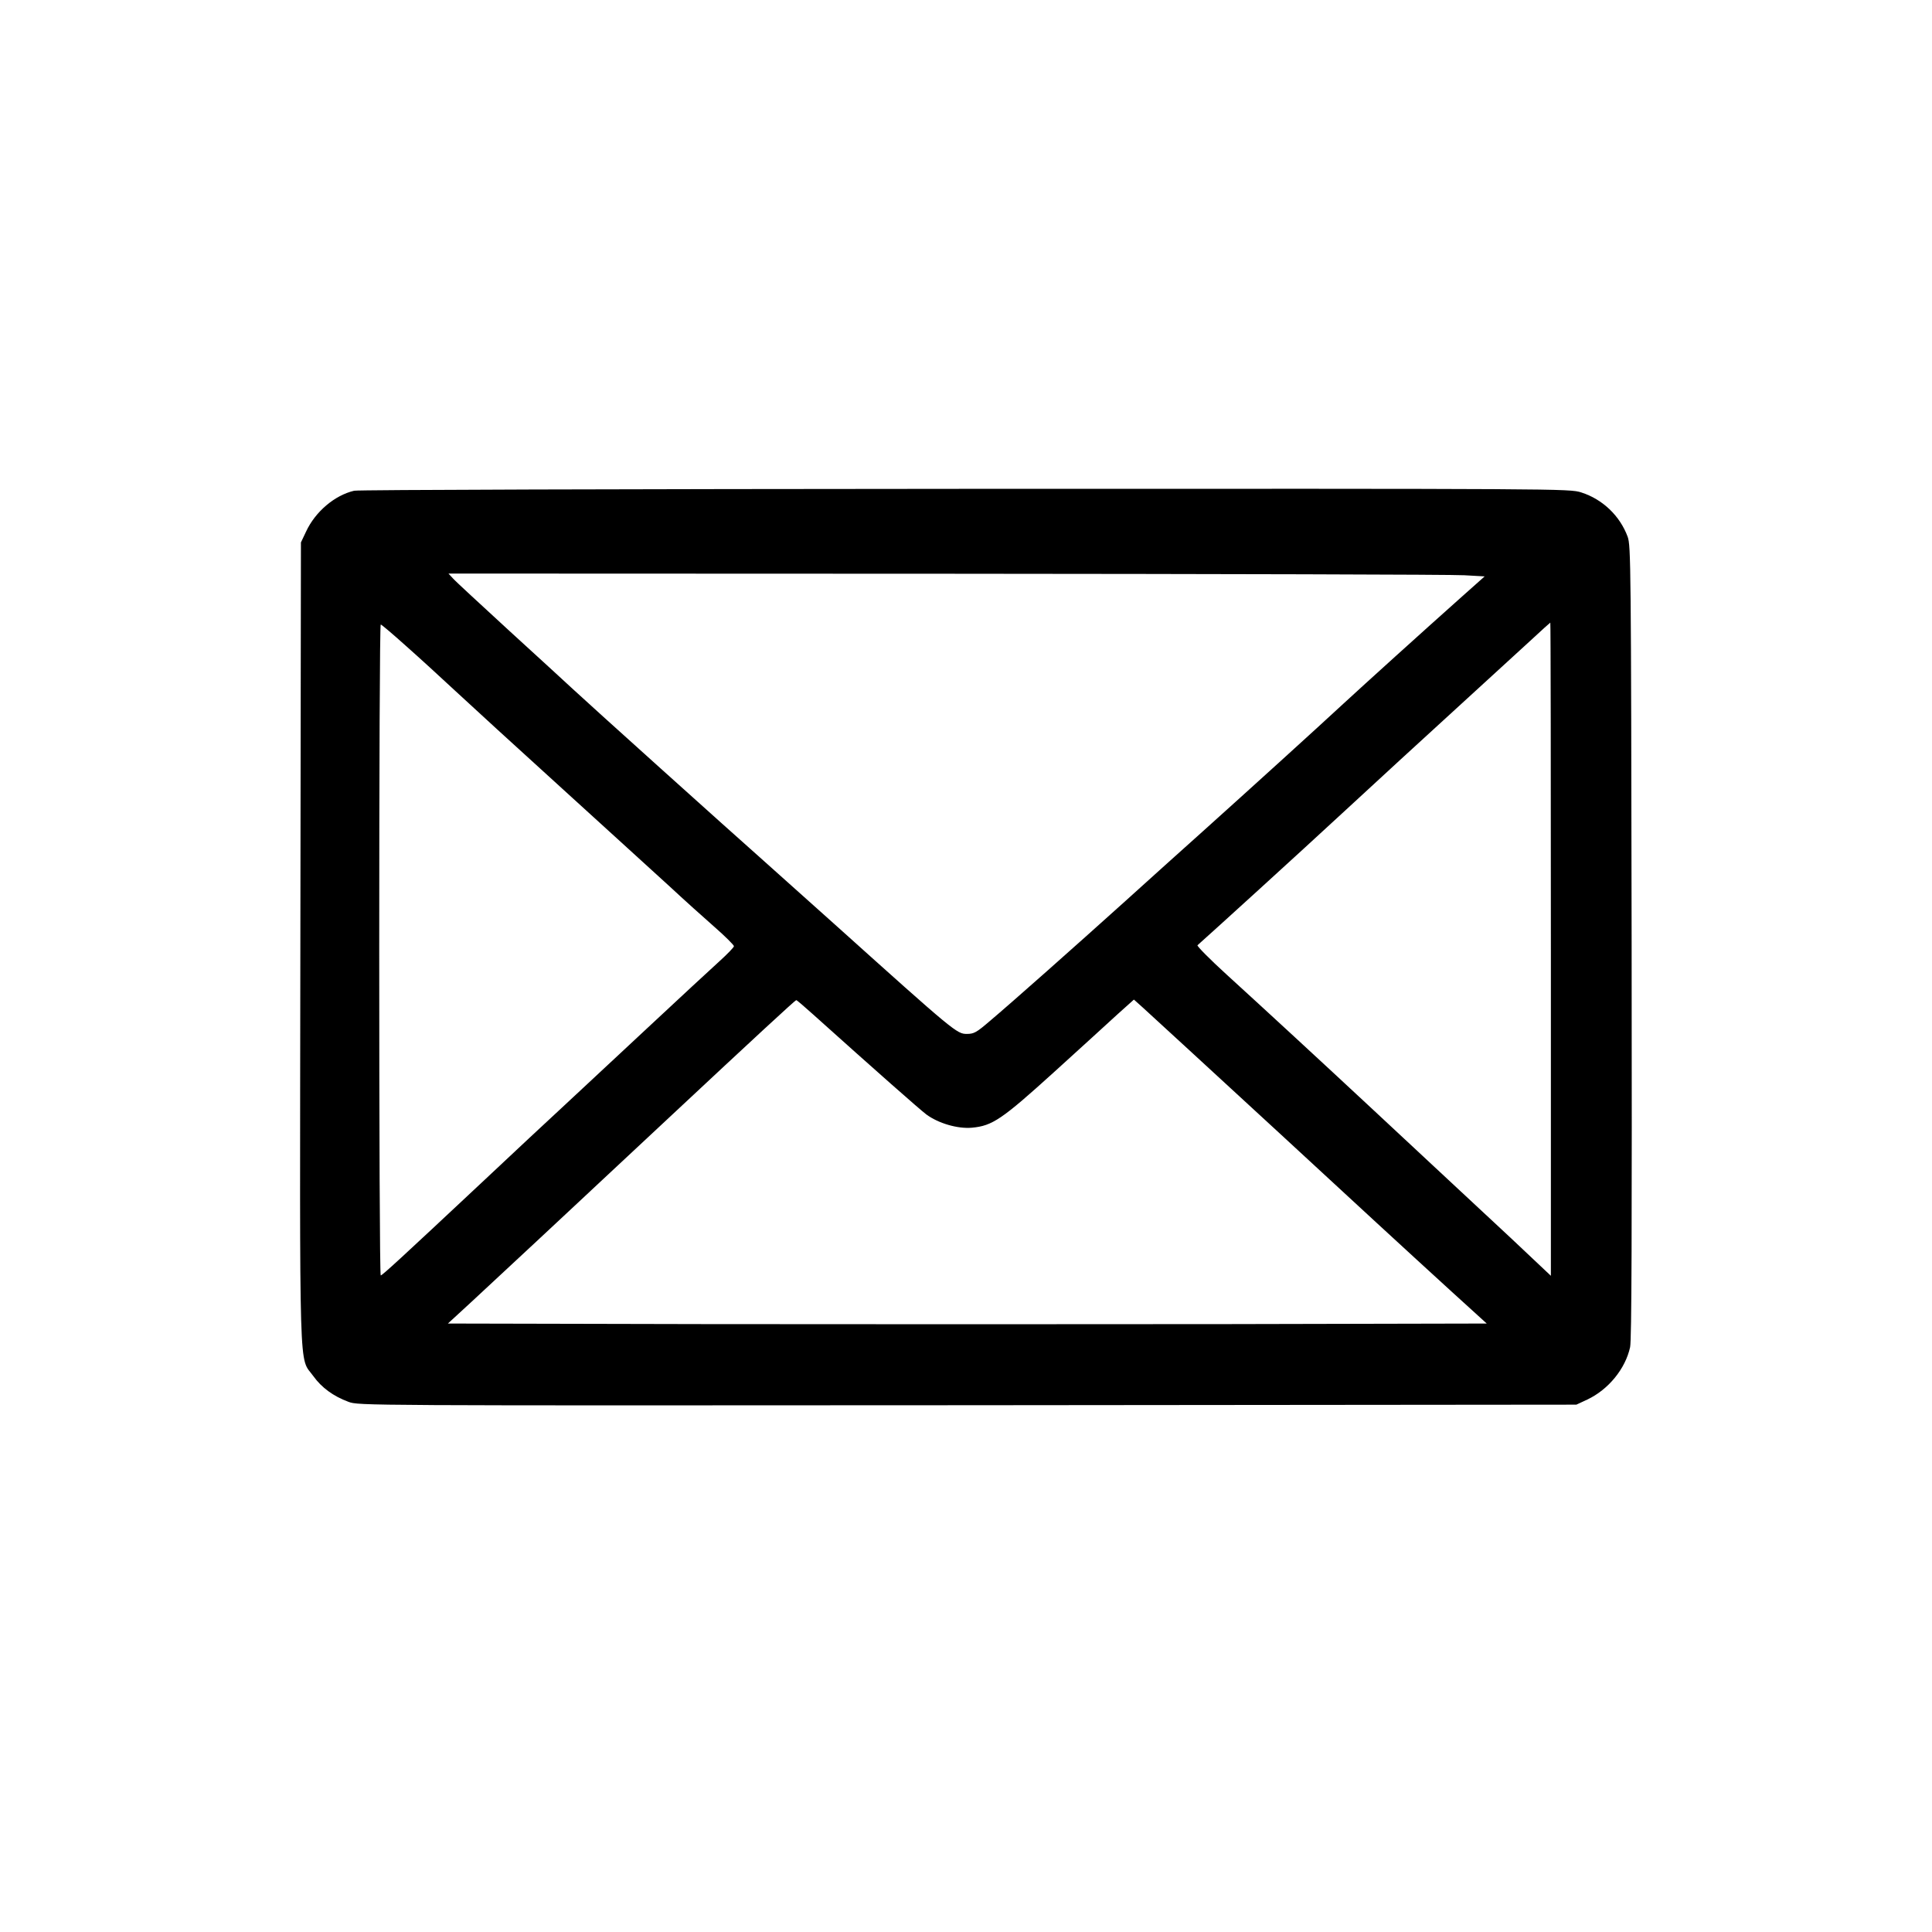
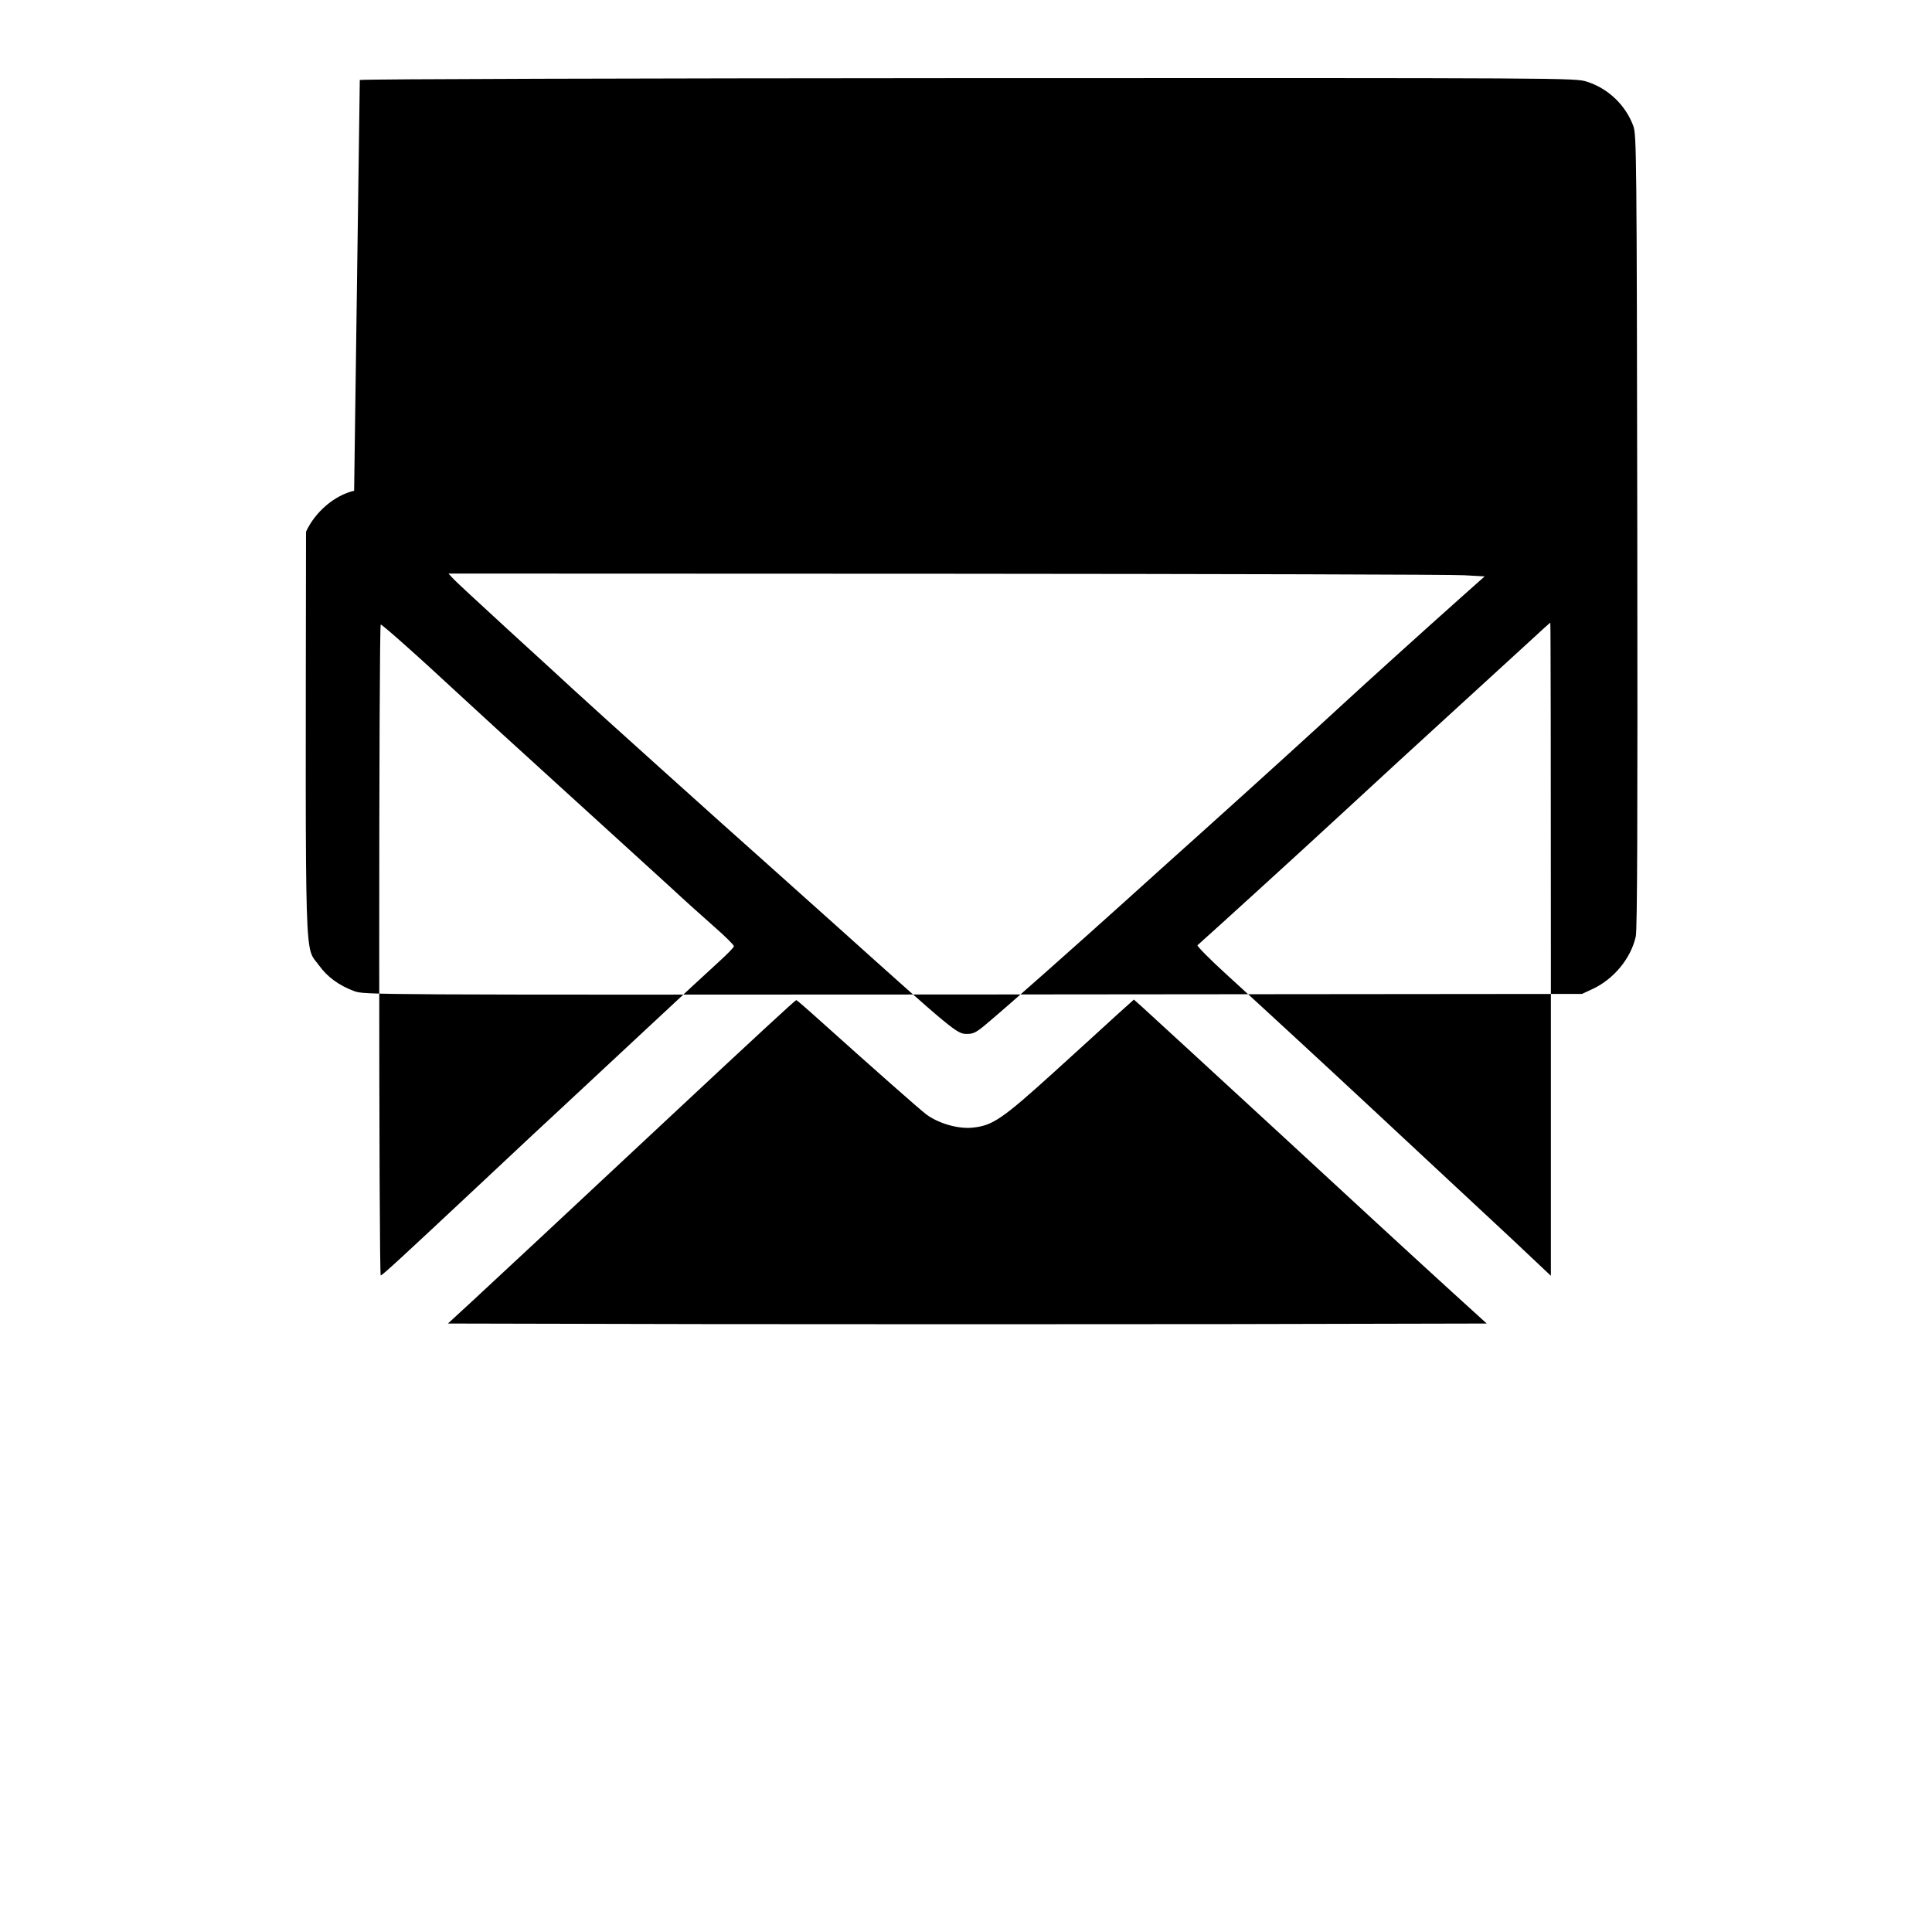
<svg xmlns="http://www.w3.org/2000/svg" version="1.0" width="1024pt" height="1024pt" viewBox="0 0 1024 1024" preserveAspectRatio="xMidYMid meet">
  <g transform="translate(0,1024) scale(0.1,-0.1)" fill="#000000" stroke="none">
-     <path d="M1877 7639 c-103 -24 -206 -111 -255 -217 l-27 -57 -3 -2120 c-3 -2374 -9 -2190 69 -2299 43 -60 105 -106 186 -136 54 -20 63 -20 3281 -18 l3227 3 58 27 c112 53 202 163 227 278 8 41 10 589 8 2150 -3 2000 -4 2097 -21 2145 -41 111 -133 199 -246 235 -63 20 -87 20 -3265 19 -1817 -1 -3217 -5 -3239 -10z m5885 -448 l107 -6 -118 -105 c-222 -198 -516 -464 -631 -570 -137 -127 -494 -451 -750 -681 -102 -91 -286 -257 -410 -369 -262 -236 -600 -536 -714 -632 -71 -61 -84 -68 -122 -68 -52 0 -66 11 -689 571 -137 123 -313 280 -390 349 -183 162 -932 836 -1010 909 -33 31 -184 169 -335 307 -151 139 -286 263 -299 278 l-24 26 2639 -1 c1451 -1 2687 -4 2746 -8z m458 -1982 l0 -1731 -211 199 c-117 109 -287 267 -378 352 -91 85 -256 238 -366 341 -262 244 -560 519 -763 704 -90 82 -159 152 -155 156 80 71 533 483 773 705 173 160 443 408 600 551 157 144 332 304 390 357 58 54 106 97 107 97 2 0 3 -779 3 -1731z m-6070 1609 c69 -61 186 -168 260 -237 74 -69 331 -304 570 -521 239 -217 495 -451 570 -519 74 -69 181 -165 238 -215 56 -49 102 -95 102 -101 0 -6 -35 -42 -77 -80 -43 -39 -215 -198 -383 -355 -168 -157 -366 -341 -440 -410 -74 -68 -272 -253 -439 -410 -426 -399 -525 -490 -533 -490 -5 0 -8 776 -8 1725 0 949 3 1725 8 1725 4 0 63 -50 132 -112z m2160 -1955 c333 -299 562 -501 600 -530 64 -47 166 -77 242 -70 108 10 158 44 434 294 138 125 289 263 337 307 l87 78 48 -43 c26 -24 136 -125 243 -223 107 -99 327 -301 489 -450 162 -149 389 -359 505 -466 116 -107 295 -271 398 -365 l187 -170 -1381 -3 c-759 -1 -1998 -1 -2753 0 l-1372 3 125 115 c119 110 453 421 1051 980 445 416 665 619 670 619 3 1 43 -34 90 -76z" />
+     <path d="M1877 7639 c-103 -24 -206 -111 -255 -217 c-3 -2374 -9 -2190 69 -2299 43 -60 105 -106 186 -136 54 -20 63 -20 3281 -18 l3227 3 58 27 c112 53 202 163 227 278 8 41 10 589 8 2150 -3 2000 -4 2097 -21 2145 -41 111 -133 199 -246 235 -63 20 -87 20 -3265 19 -1817 -1 -3217 -5 -3239 -10z m5885 -448 l107 -6 -118 -105 c-222 -198 -516 -464 -631 -570 -137 -127 -494 -451 -750 -681 -102 -91 -286 -257 -410 -369 -262 -236 -600 -536 -714 -632 -71 -61 -84 -68 -122 -68 -52 0 -66 11 -689 571 -137 123 -313 280 -390 349 -183 162 -932 836 -1010 909 -33 31 -184 169 -335 307 -151 139 -286 263 -299 278 l-24 26 2639 -1 c1451 -1 2687 -4 2746 -8z m458 -1982 l0 -1731 -211 199 c-117 109 -287 267 -378 352 -91 85 -256 238 -366 341 -262 244 -560 519 -763 704 -90 82 -159 152 -155 156 80 71 533 483 773 705 173 160 443 408 600 551 157 144 332 304 390 357 58 54 106 97 107 97 2 0 3 -779 3 -1731z m-6070 1609 c69 -61 186 -168 260 -237 74 -69 331 -304 570 -521 239 -217 495 -451 570 -519 74 -69 181 -165 238 -215 56 -49 102 -95 102 -101 0 -6 -35 -42 -77 -80 -43 -39 -215 -198 -383 -355 -168 -157 -366 -341 -440 -410 -74 -68 -272 -253 -439 -410 -426 -399 -525 -490 -533 -490 -5 0 -8 776 -8 1725 0 949 3 1725 8 1725 4 0 63 -50 132 -112z m2160 -1955 c333 -299 562 -501 600 -530 64 -47 166 -77 242 -70 108 10 158 44 434 294 138 125 289 263 337 307 l87 78 48 -43 c26 -24 136 -125 243 -223 107 -99 327 -301 489 -450 162 -149 389 -359 505 -466 116 -107 295 -271 398 -365 l187 -170 -1381 -3 c-759 -1 -1998 -1 -2753 0 l-1372 3 125 115 c119 110 453 421 1051 980 445 416 665 619 670 619 3 1 43 -34 90 -76z" />
  </g>
</svg>